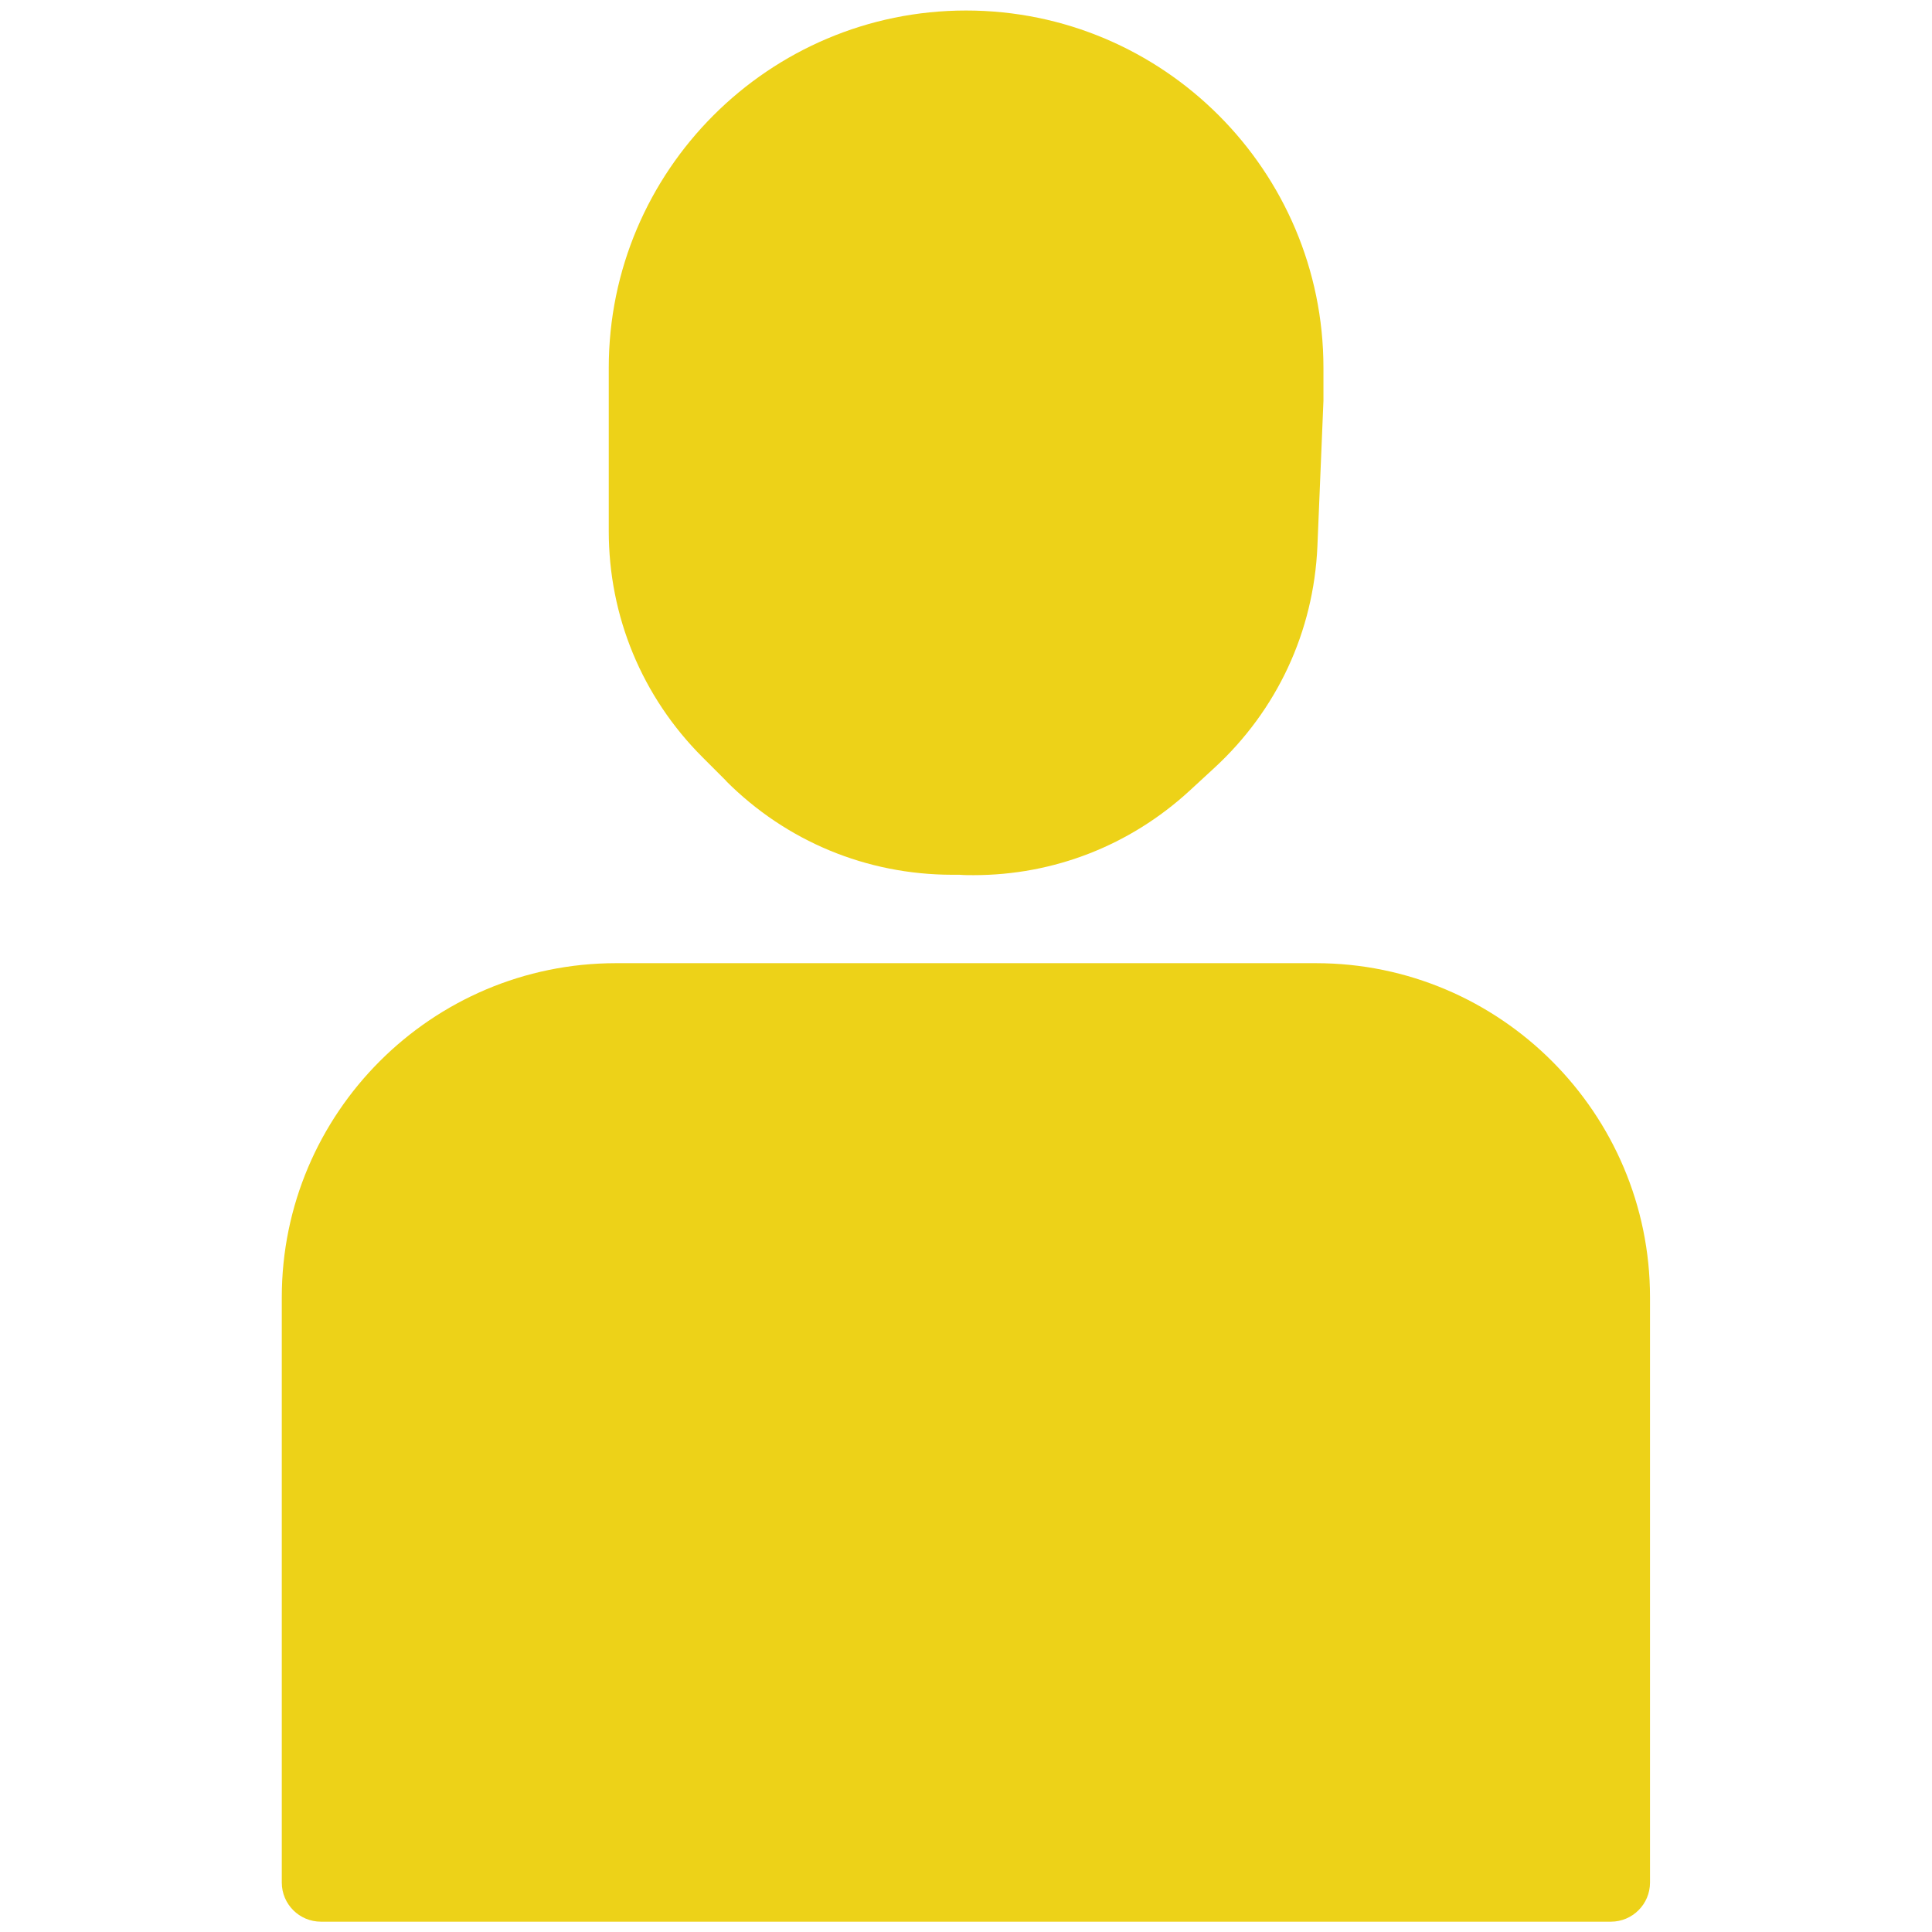
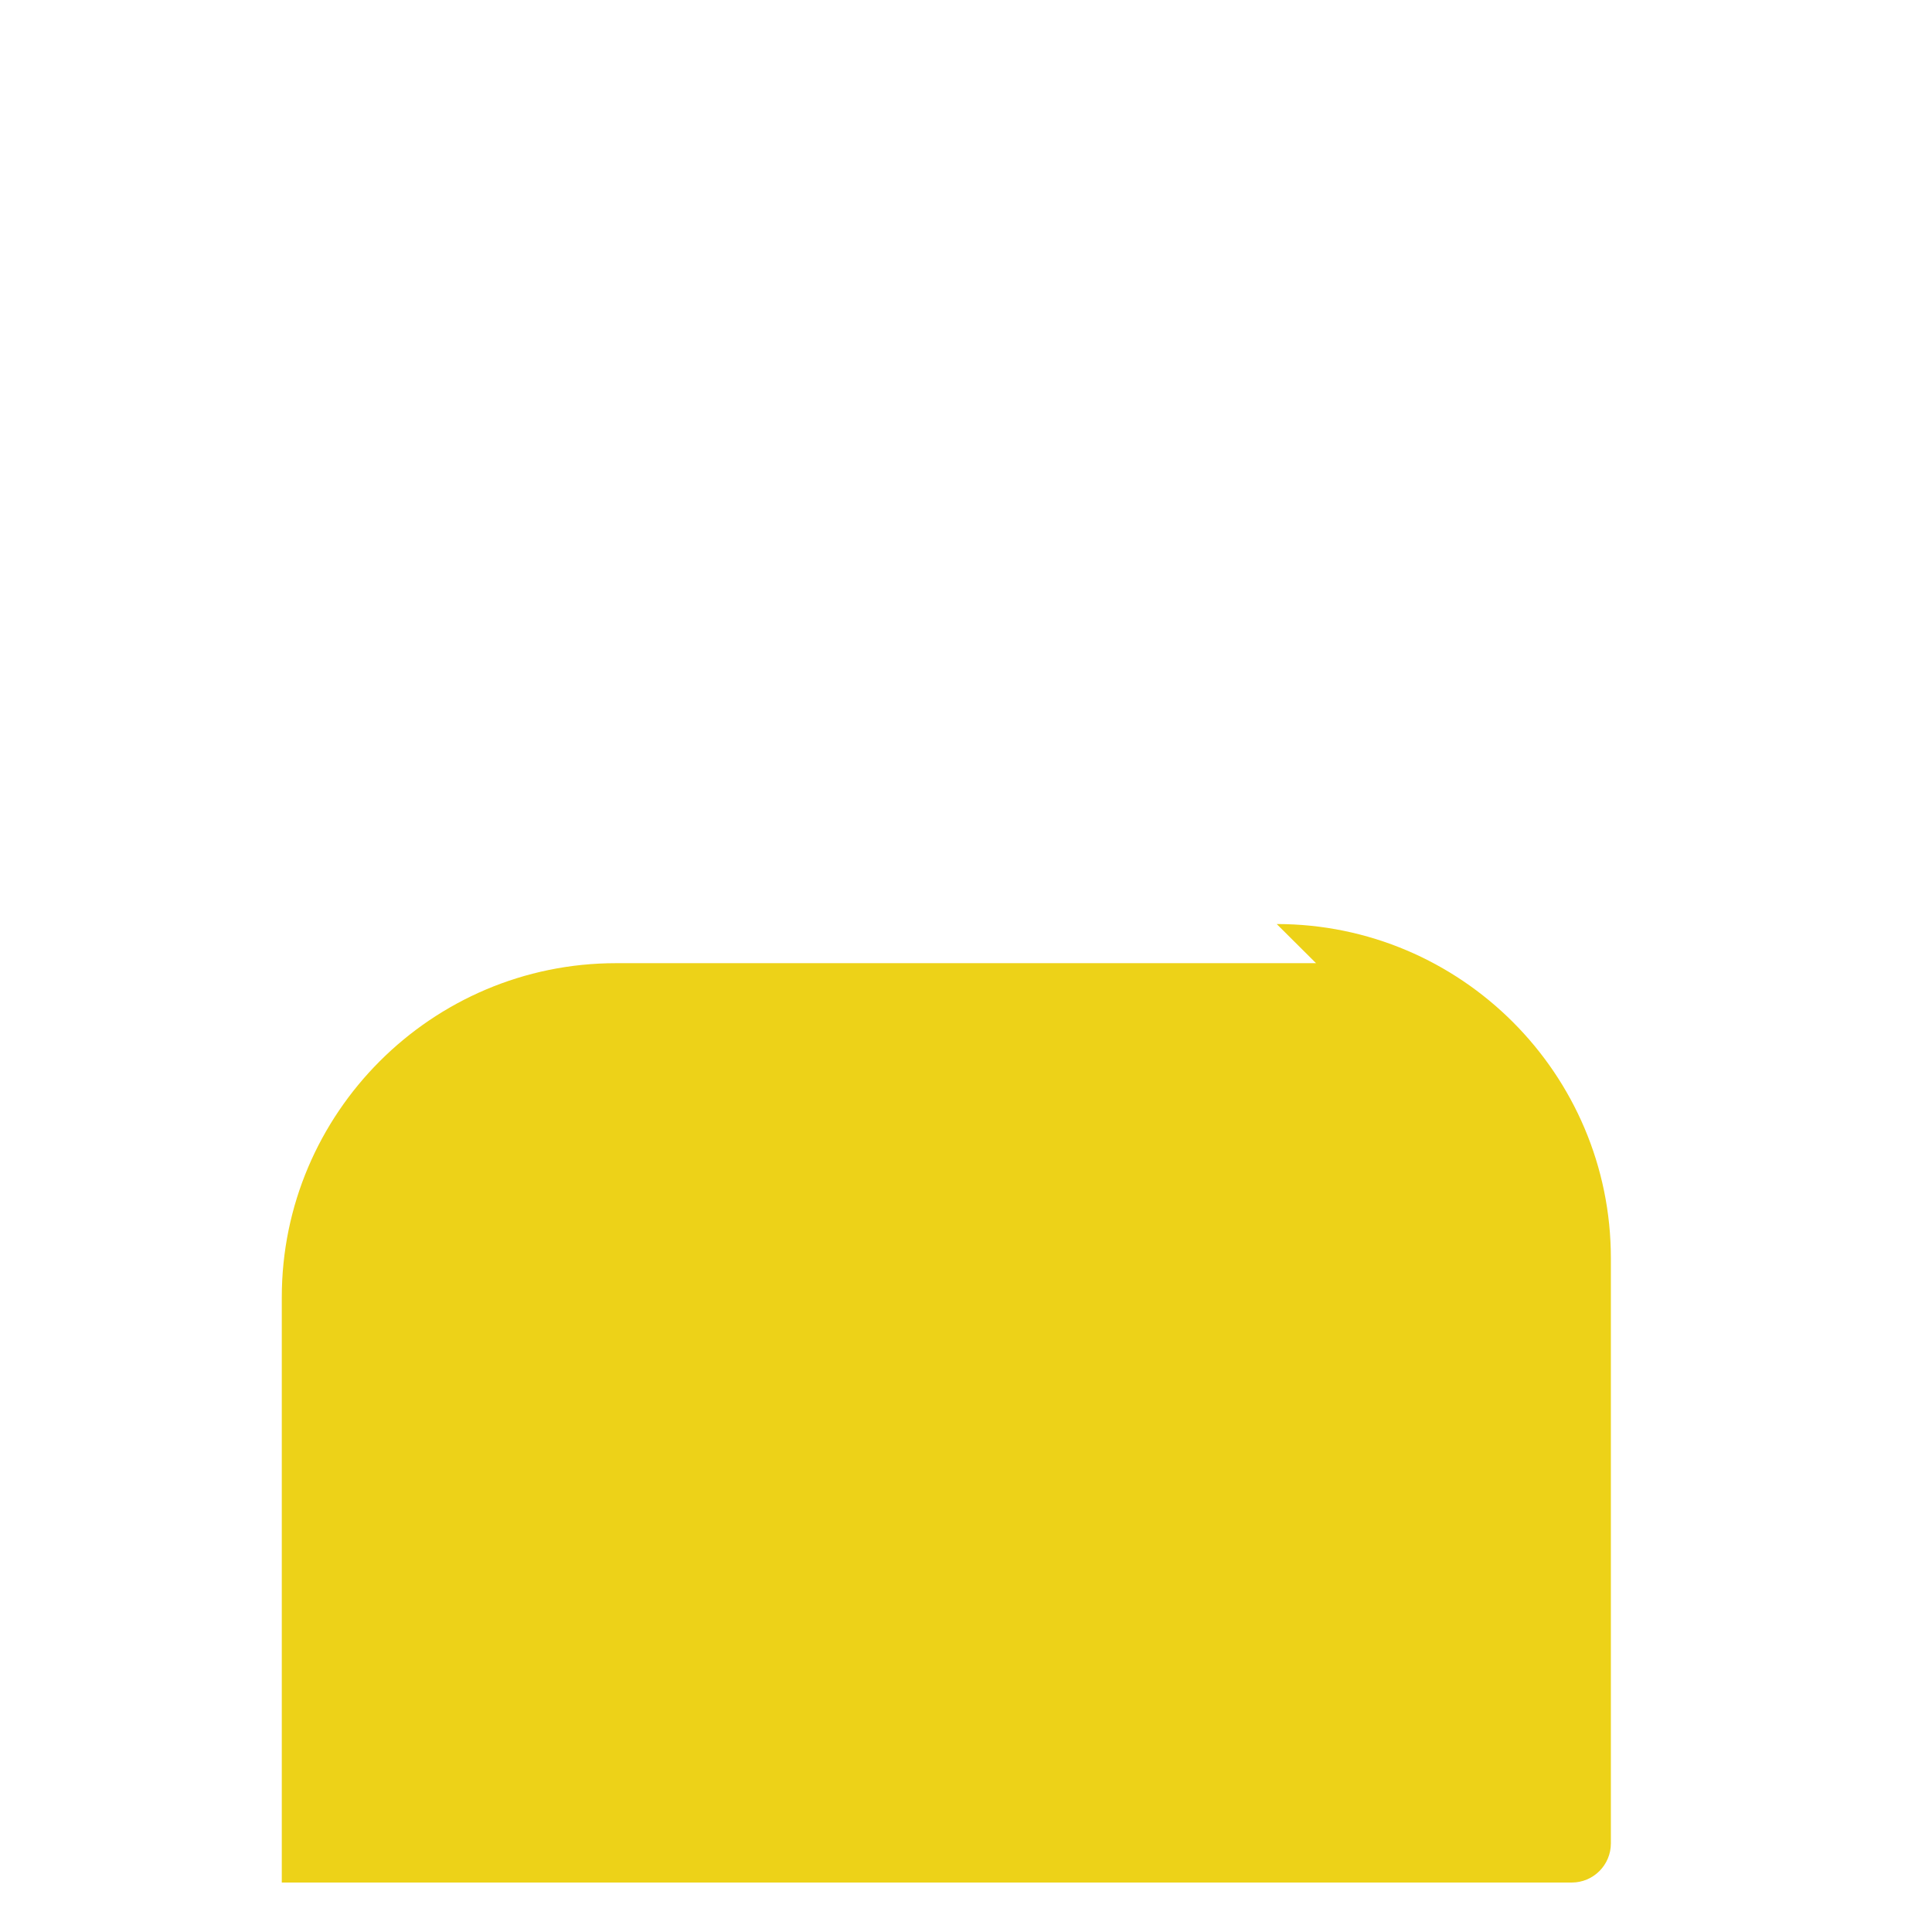
<svg xmlns="http://www.w3.org/2000/svg" id="Layer_1" data-name="Layer 1" viewBox="0 0 99.21 99.21">
  <defs>
    <style>
      .cls-1 {
        fill: #edd218;
        stroke-width: 0px;
      }
    </style>
  </defs>
-   <path class="cls-1" d="m37.29,40.11c3.1,3.1,7.21,4.8,11.59,4.81h.39c.24.02.48.02.72.02,4.12,0,8.03-1.52,11.09-4.33l1.27-1.17c3.23-2.97,5.11-7.01,5.3-11.39l.31-7.47v-1.69c0-10.12-8.23-18.35-18.35-18.35s-18.35,8.23-18.35,18.35v8.38c0,4.38,1.71,8.51,4.81,11.61l1.22,1.22Z" />
-   <path class="cls-1" d="m67.58,49.46H31.63c-9.46,0-17.16,7.7-17.16,17.16v30.05c0,1.11.9,2.01,2.01,2.01h66.24c1.11,0,2.01-.9,2.01-2.01v-30.05c0-9.46-7.7-17.16-17.16-17.16Z" />
+   <path class="cls-1" d="m67.58,49.46H31.63c-9.46,0-17.16,7.7-17.16,17.16v30.05h66.24c1.11,0,2.01-.9,2.01-2.01v-30.05c0-9.46-7.7-17.16-17.16-17.16Z" />
</svg>